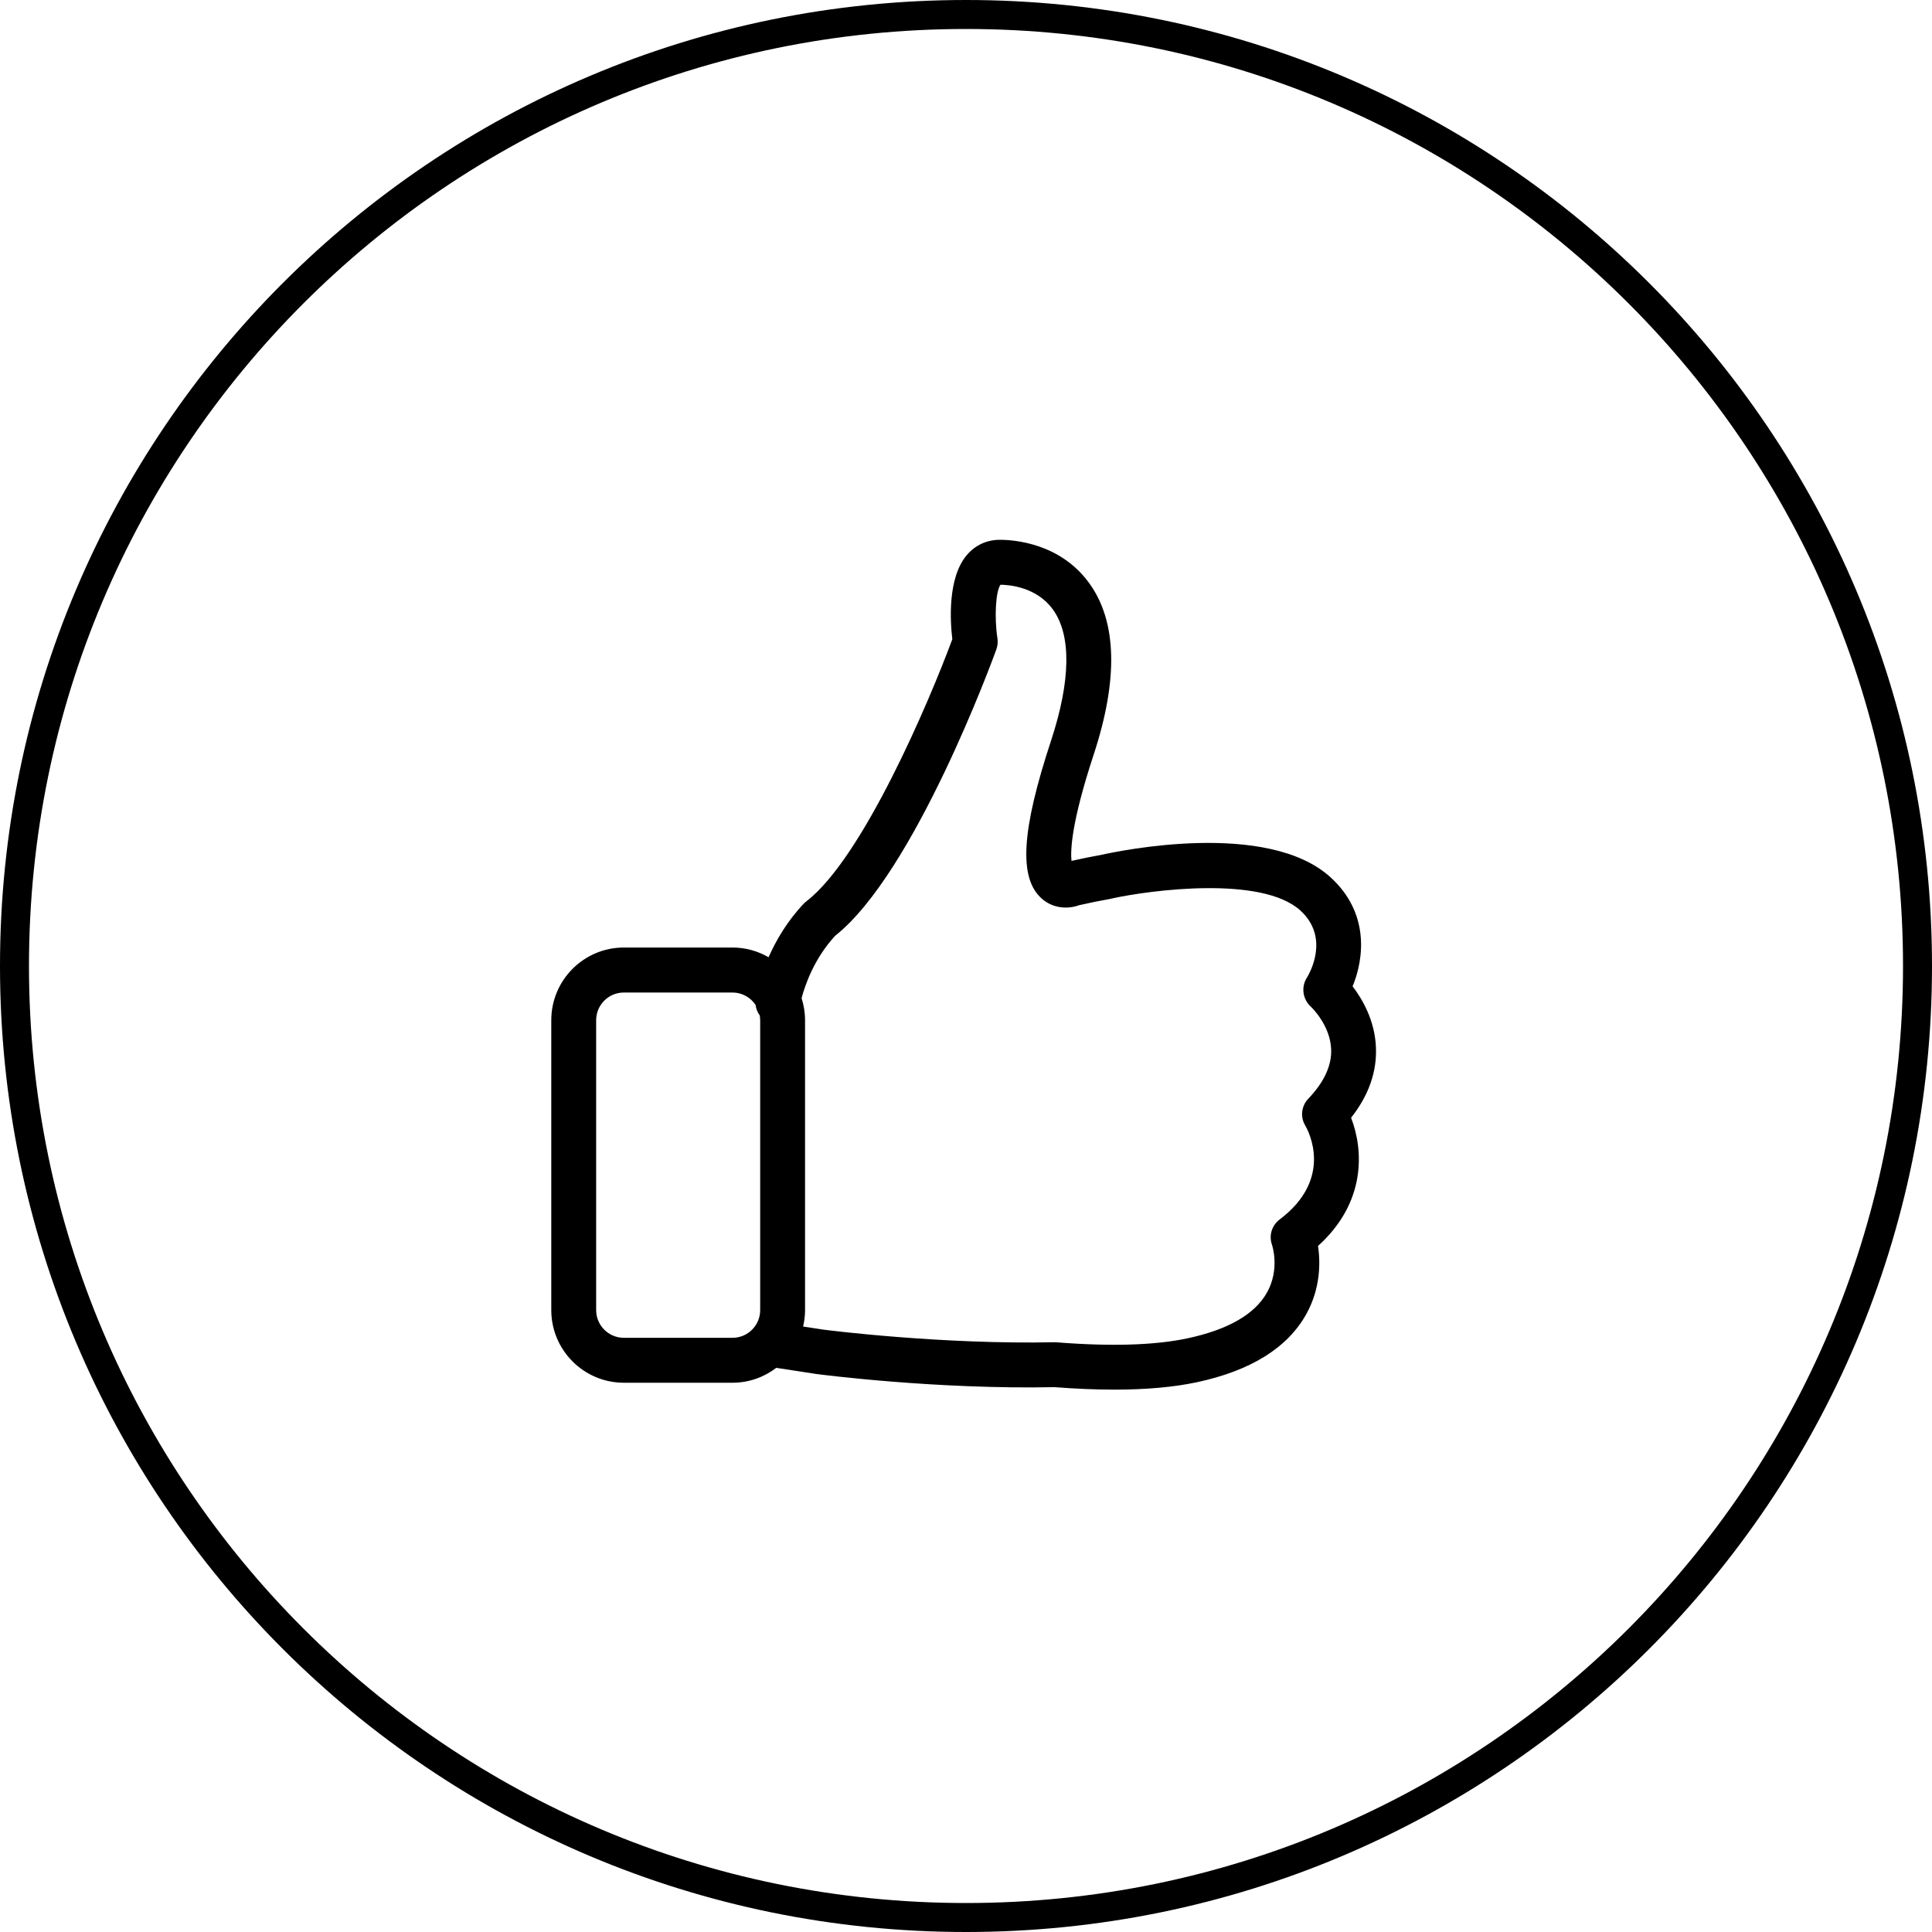
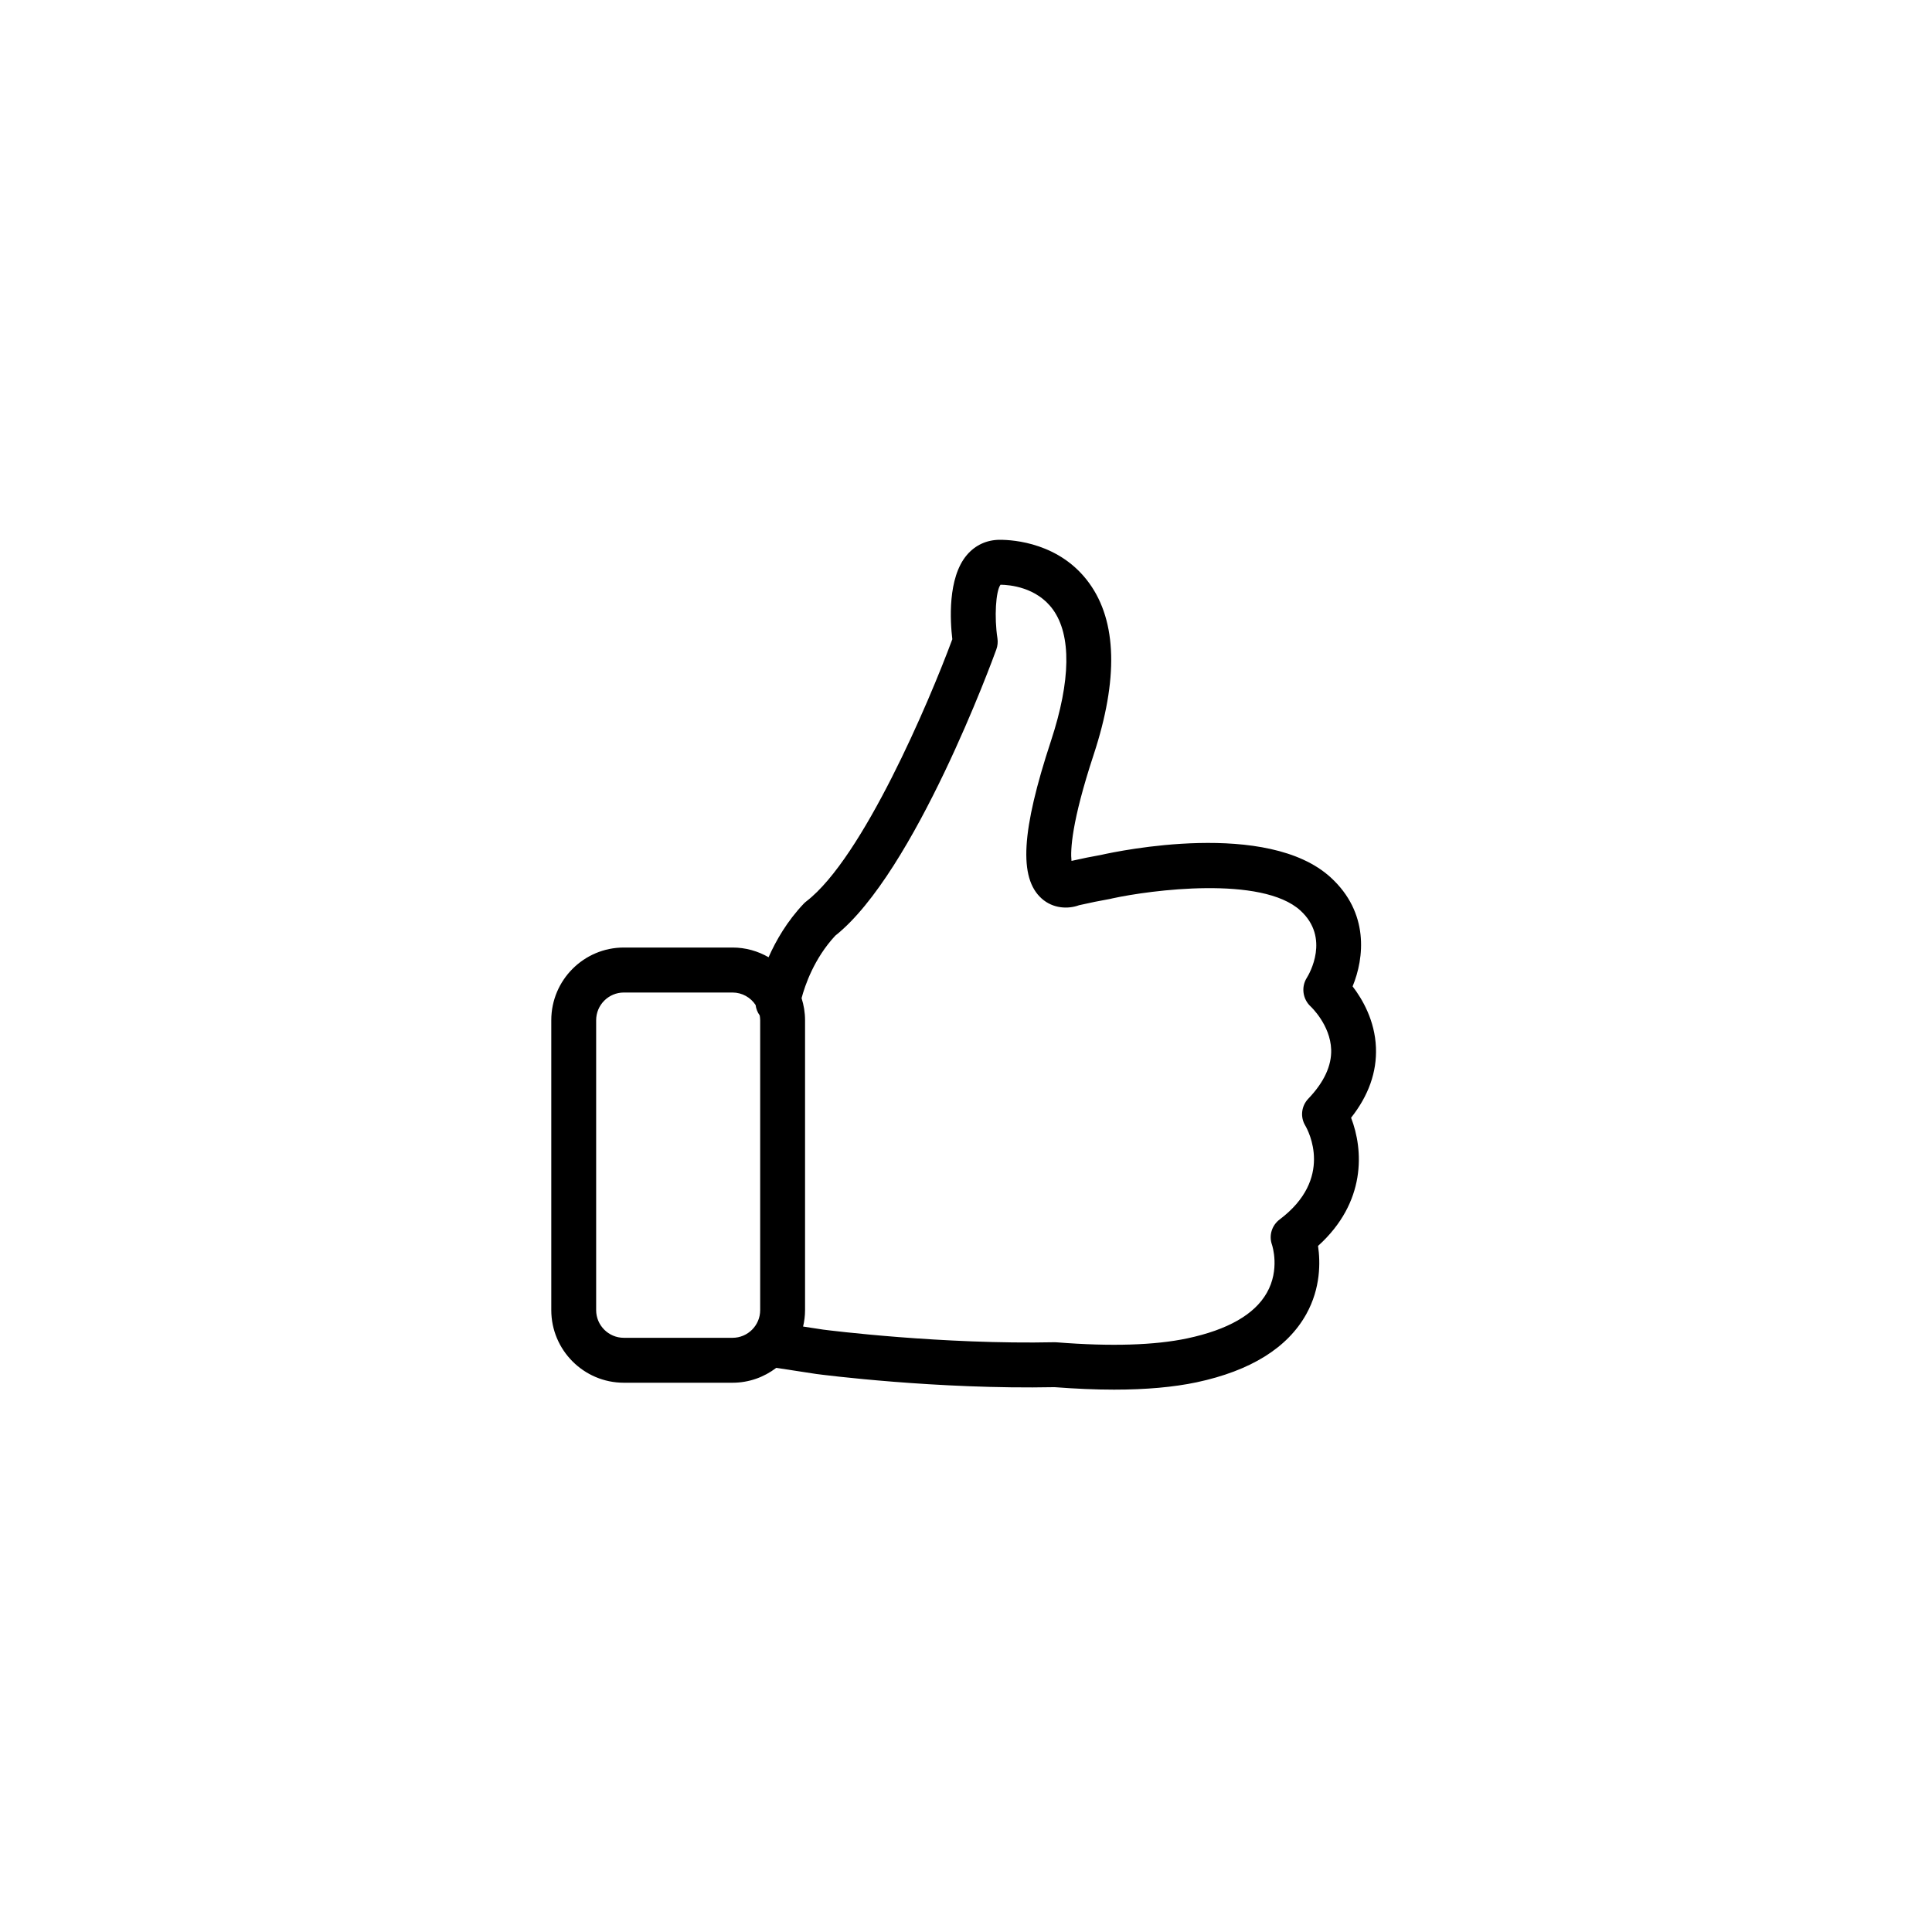
<svg xmlns="http://www.w3.org/2000/svg" width="200" zoomAndPan="magnify" viewBox="0 0 150 150" height="200" preserveAspectRatio="xMidYMid meet" version="1.2">
  <defs>
    <clipPath id="6e569e00e3">
-       <path d="M 75 0 C 33.578 0 0 33.578 0 75 C 0 116.422 33.578 150 75 150 C 116.422 150 150 116.422 150 75 C 150 33.578 116.422 0 75 0 Z M 75 0 " />
-     </clipPath>
+       </clipPath>
    <clipPath id="bf177568c4">
      <path d="M 42.641 41.938 L 107 41.938 L 107 107.938 L 42.641 107.938 Z M 42.641 41.938 " />
    </clipPath>
  </defs>
  <g id="a177744fec">
    <g clip-rule="nonzero" clip-path="url(#6e569e00e3)">
      <path style="fill:none;stroke-width:6;stroke-linecap:butt;stroke-linejoin:miter;stroke:#000000;stroke-opacity:1;stroke-miterlimit:4;" d="M 100 -0 C 44.771 -0 -0 44.771 -0 100 C -0 155.229 44.771 200 100 200 C 155.229 200 200 155.229 200 100 C 200 44.771 155.229 -0 100 -0 Z M 100 -0 " transform="matrix(0.75,0,0,0.75,0,0)" />
    </g>
    <g clip-rule="nonzero" clip-path="url(#bf177568c4)">
      <path style=" stroke:none;fill-rule:nonzero;fill:#000000;fill-opacity:1;" d="M 106.828 81.324 C 106.746 79.238 105.781 77.578 105.016 76.582 C 105.926 74.375 106.309 70.863 103.316 68.125 C 98.414 63.637 86.828 66.074 85.523 66.367 C 85.516 66.367 85.512 66.371 85.508 66.371 C 84.77 66.5 83.992 66.66 83.191 66.84 C 83.102 66.023 83.184 63.84 84.91 58.598 C 86.836 52.742 86.723 48.258 84.57 45.281 C 82.312 42.152 78.695 41.91 77.637 41.91 C 76.617 41.91 75.73 42.316 75.07 43.086 C 73.555 44.863 73.773 48.254 73.938 49.629 C 72.125 54.523 66.98 66.613 62.613 69.973 C 62.539 70.027 62.473 70.09 62.41 70.152 C 61.105 71.527 60.242 73.031 59.672 74.32 C 58.848 73.844 57.891 73.566 56.875 73.566 L 48.434 73.566 C 45.328 73.566 42.801 76.098 42.801 79.207 L 42.801 101.715 C 42.801 104.824 45.328 107.355 48.434 107.355 L 56.871 107.355 C 58.148 107.355 59.324 106.922 60.27 106.199 L 63.406 106.68 C 63.418 106.68 63.434 106.684 63.445 106.684 C 63.82 106.734 72.734 107.883 81.875 107.699 C 83.523 107.824 85.07 107.891 86.5 107.891 C 88.973 107.891 91.117 107.699 92.91 107.32 C 97.098 106.426 99.961 104.648 101.418 102.031 C 102.543 100.008 102.516 97.984 102.332 96.734 C 106.094 93.34 105.859 89.27 104.898 86.781 C 106.258 85.059 106.906 83.227 106.828 81.324 Z M 48.434 103.867 C 47.25 103.867 46.285 102.902 46.285 101.719 L 46.285 79.211 C 46.285 78.023 47.25 77.059 48.434 77.059 L 56.871 77.059 C 57.621 77.059 58.281 77.445 58.664 78.027 C 58.703 78.324 58.812 78.602 58.984 78.836 C 59.004 78.957 59.02 79.082 59.02 79.211 L 59.02 101.719 C 59.02 102.902 58.059 103.867 56.871 103.867 Z M 101.582 85.297 C 101.035 85.867 100.934 86.719 101.344 87.395 C 101.582 87.805 103.566 91.508 99.355 94.676 C 98.746 95.133 98.5 95.922 98.758 96.645 C 98.781 96.719 99.387 98.566 98.355 100.375 C 97.402 102.055 95.324 103.242 92.184 103.91 C 89.664 104.445 86.262 104.551 82.062 104.219 C 82.008 104.211 81.949 104.211 81.891 104.211 C 73.168 104.398 64.355 103.289 63.91 103.23 L 62.352 102.992 C 62.449 102.582 62.504 102.156 62.504 101.719 L 62.504 79.211 C 62.504 78.613 62.406 78.035 62.234 77.496 C 62.496 76.508 63.203 74.422 64.848 72.648 C 71.027 67.75 77.102 51.129 77.355 50.422 C 77.457 50.145 77.484 49.848 77.441 49.559 C 77.188 47.922 77.309 45.891 77.68 45.398 C 78.367 45.406 80.484 45.574 81.75 47.324 C 83.188 49.316 83.137 52.84 81.602 57.508 C 79.297 64.504 79.082 68.168 80.879 69.766 C 81.762 70.551 82.926 70.594 83.777 70.281 C 84.621 70.09 85.438 69.922 86.203 69.789 C 86.258 69.777 86.312 69.766 86.367 69.75 C 89.305 69.109 97.977 67.957 100.969 70.699 C 103.281 72.816 101.652 75.609 101.465 75.91 C 101.008 76.625 101.137 77.57 101.762 78.145 C 101.777 78.16 103.289 79.57 103.352 81.492 C 103.391 82.746 102.797 84.023 101.582 85.297 Z M 101.582 85.297 " />
    </g>
  </g>
</svg>